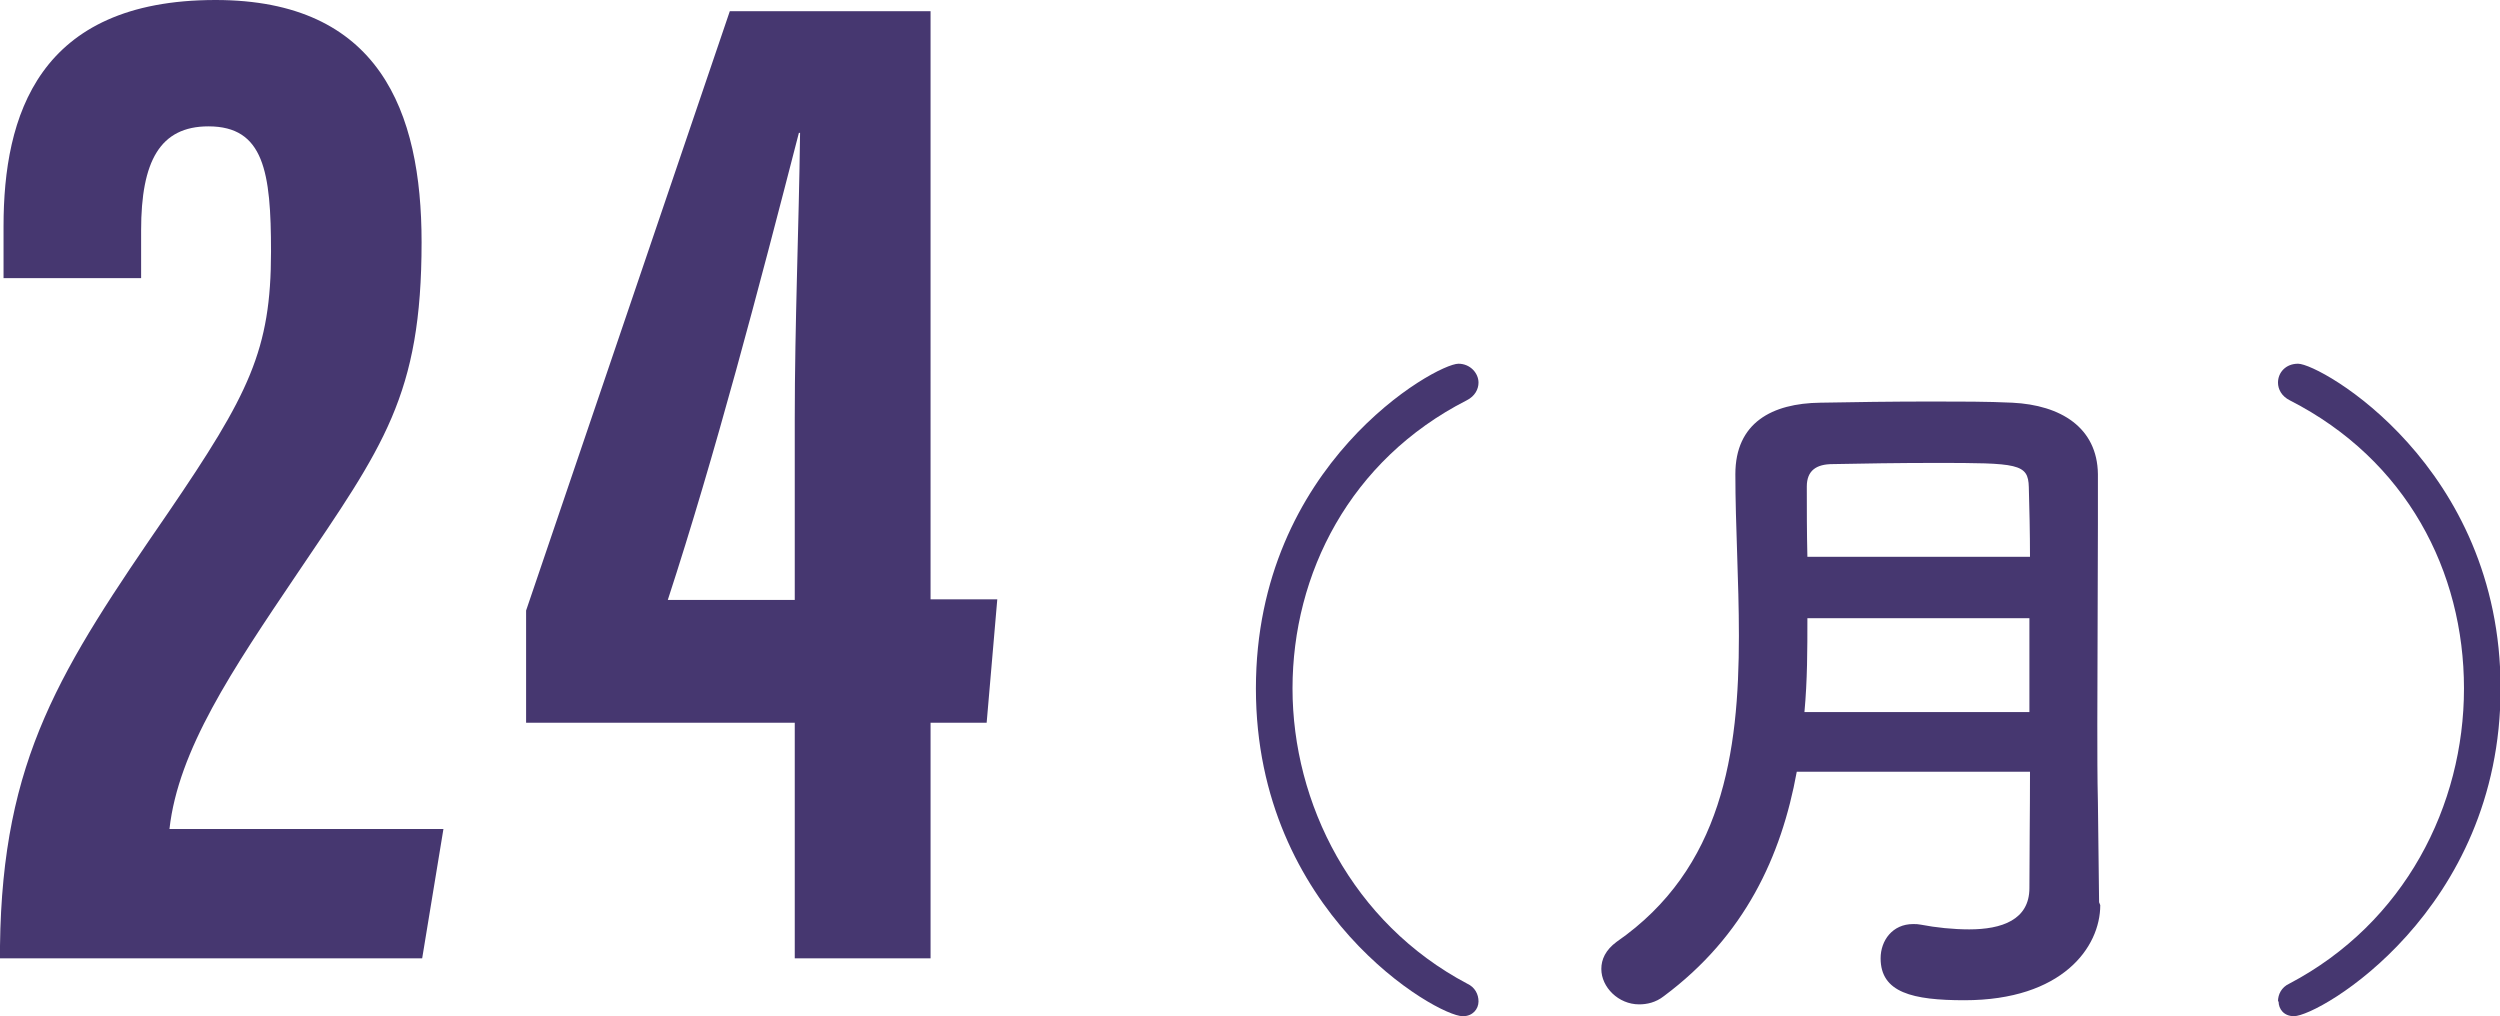
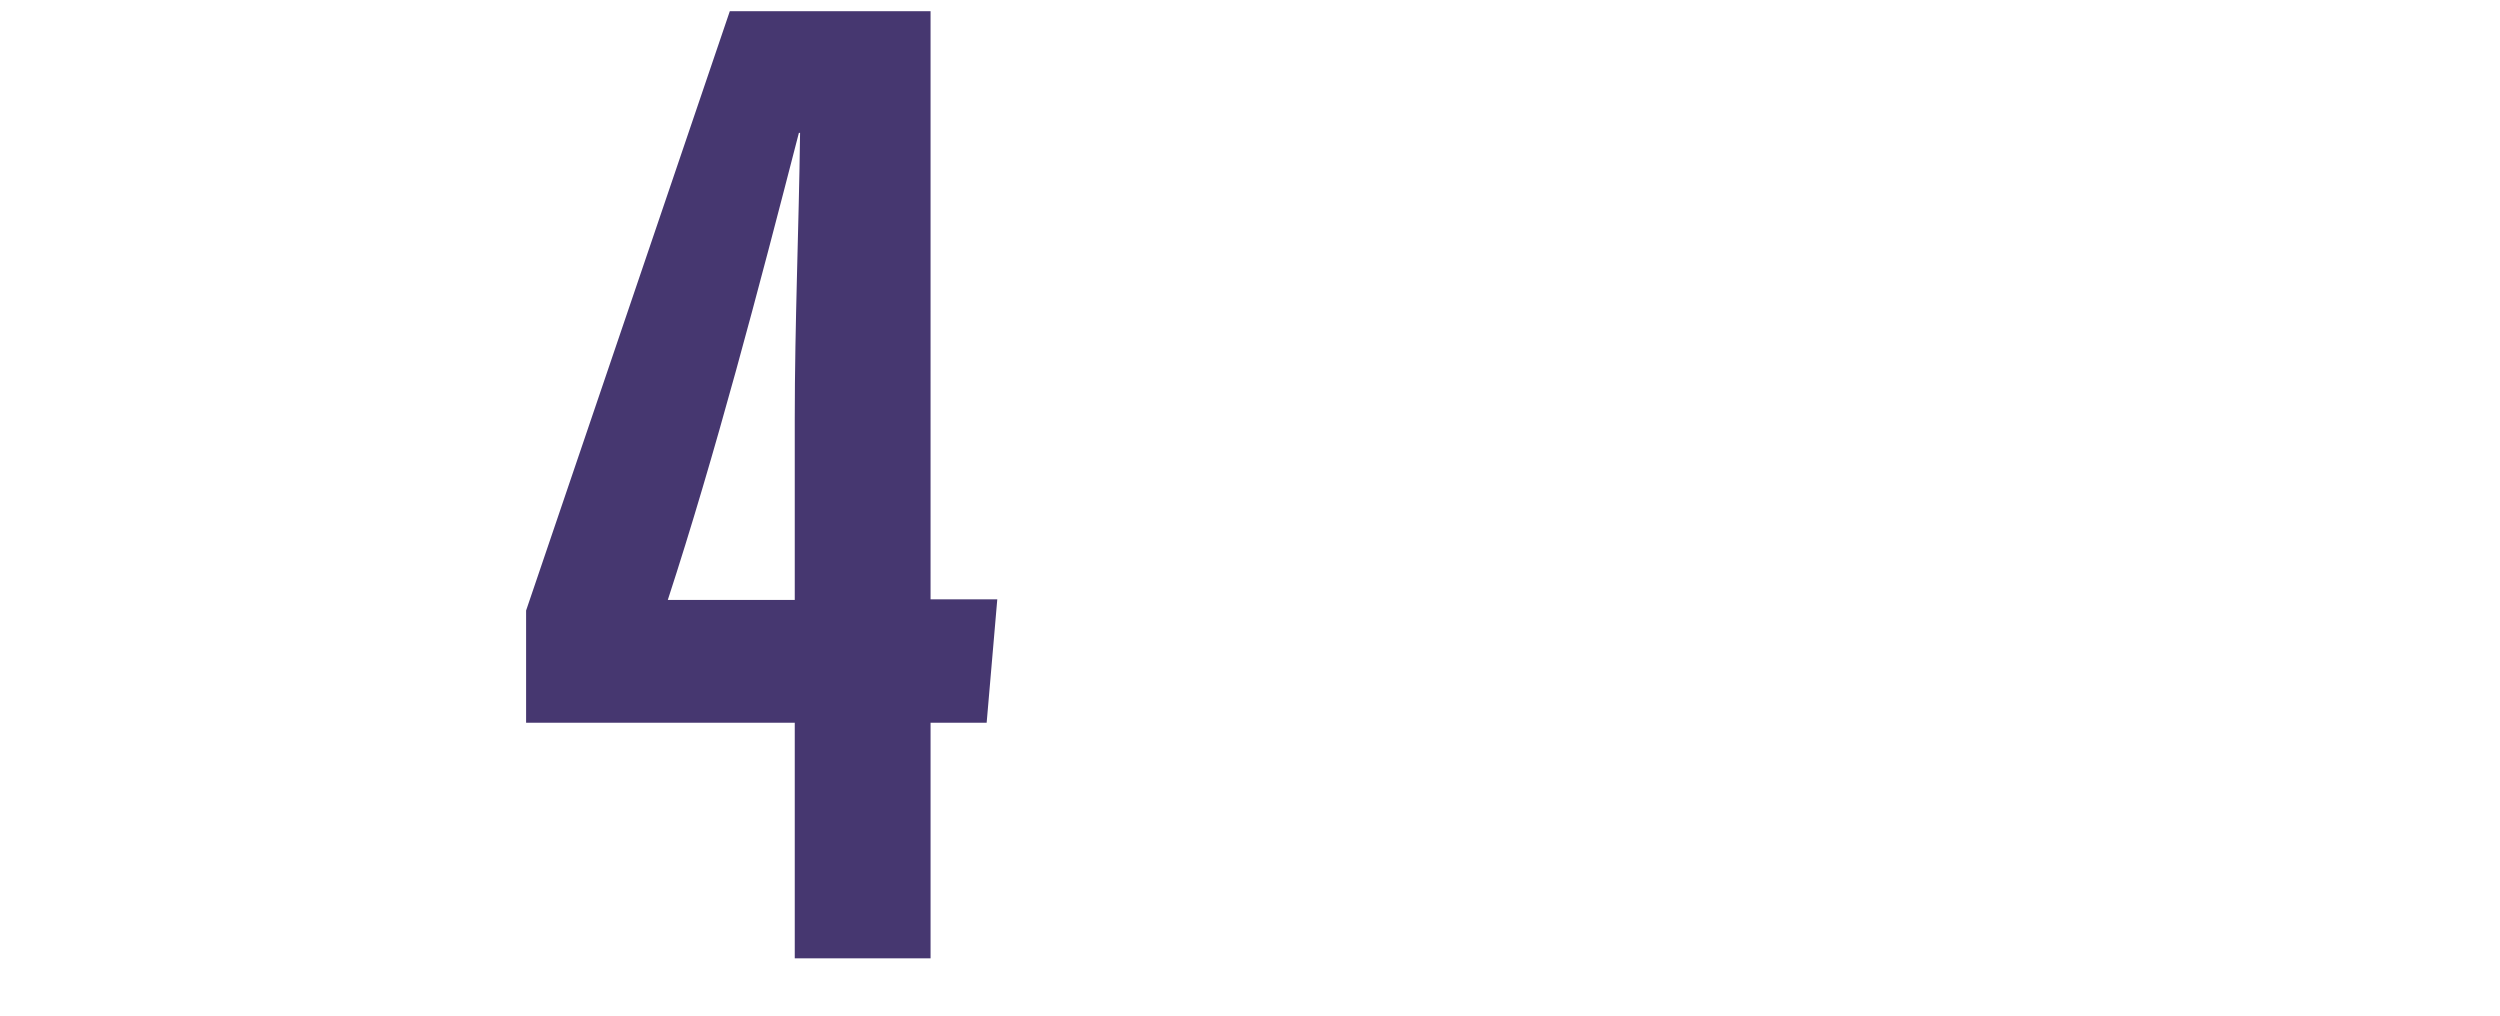
<svg xmlns="http://www.w3.org/2000/svg" id="_イヤー_2" data-name="レイヤー 2" viewBox="0 0 42.34 17.21">
  <g id="justsize">
    <g id="pc-cast-to-faq">
      <g id="text-schedule-tokyo-24">
-         <path d="M0,16.23v-.21c.04-3.18,1.02-4.68,2.85-7.34,1.37-2.01,1.74-2.75,1.74-4.42,0-1.35-.12-2.12-1.06-2.12-.82,0-1.14,.59-1.14,1.76v.81H.06v-.88C.06,1.97,.64,0,3.65,0c2.77,0,3.49,1.88,3.49,4.1,0,2.6-.65,3.46-2.11,5.62-1.1,1.63-2.01,2.98-2.16,4.32H7.51l-.36,2.19H0Z" style="fill: #463770;" />
        <path d="M13.46,16.23v-3.99h-4.55v-1.9L12.36,.19h3.4V10.15h1.13l-.18,2.09h-.95v3.99h-2.3Zm0-9.14c0-1.61,.07-3.24,.09-4.84h-.02c-.68,2.64-1.42,5.46-2.22,7.91h2.15v-3.07Z" style="fill: #463770;" />
-         <path d="M24.77,17.21c-.43,0-3.5-1.75-3.5-5.55s3.05-5.5,3.43-5.5c.2,0,.34,.16,.34,.32,0,.11-.06,.23-.2,.3-1.98,1.01-2.95,2.94-2.95,4.88s1.01,3.97,2.96,5c.13,.06,.19,.18,.19,.3,0,.13-.1,.25-.26,.25Z" style="fill: #463770;" />
-         <path d="M35.57,15.33c0,.71-.64,1.61-2.3,1.61-.88,0-1.42-.13-1.42-.71,0-.3,.2-.58,.55-.58,.05,0,.08,0,.13,.01,.26,.05,.55,.08,.82,.08,.55,0,1.02-.16,1.02-.7,0-.59,.01-1.26,.01-1.97h-3.95c-.26,1.43-.88,2.78-2.25,3.8-.14,.11-.29,.14-.42,.14-.35,0-.64-.29-.64-.6,0-.16,.07-.32,.26-.46,1.79-1.24,2.07-3.2,2.07-5.18,0-.94-.06-1.87-.06-2.74s.62-1.2,1.44-1.21c.54-.01,1.22-.02,1.88-.02,.48,0,.96,0,1.37,.02,.82,.04,1.44,.42,1.45,1.21v.85c0,1.13-.01,2.33-.01,3.39,0,.47,0,.91,.01,1.32l.02,1.69h0Zm-1.19-4.86h-3.77c0,.53,0,1.05-.05,1.59h3.81v-1.59Zm0-1.03c0-.42-.01-.83-.02-1.19-.01-.4-.18-.41-1.58-.41-.61,0-1.24,.01-1.74,.02-.28,0-.44,.11-.44,.38,0,.37,0,.78,.01,1.19h3.78Z" style="fill: #463770;" />
-         <path d="M38.58,16.96c0-.12,.06-.24,.19-.3,1.96-1.03,2.96-3.02,2.96-5s-.97-3.87-2.95-4.88c-.14-.07-.2-.19-.2-.3,0-.17,.13-.32,.34-.32,.38,0,3.43,1.73,3.43,5.5s-3.07,5.55-3.5,5.55c-.17,0-.26-.12-.26-.25Z" style="fill: #463770;" />
      </g>
    </g>
  </g>
</svg>